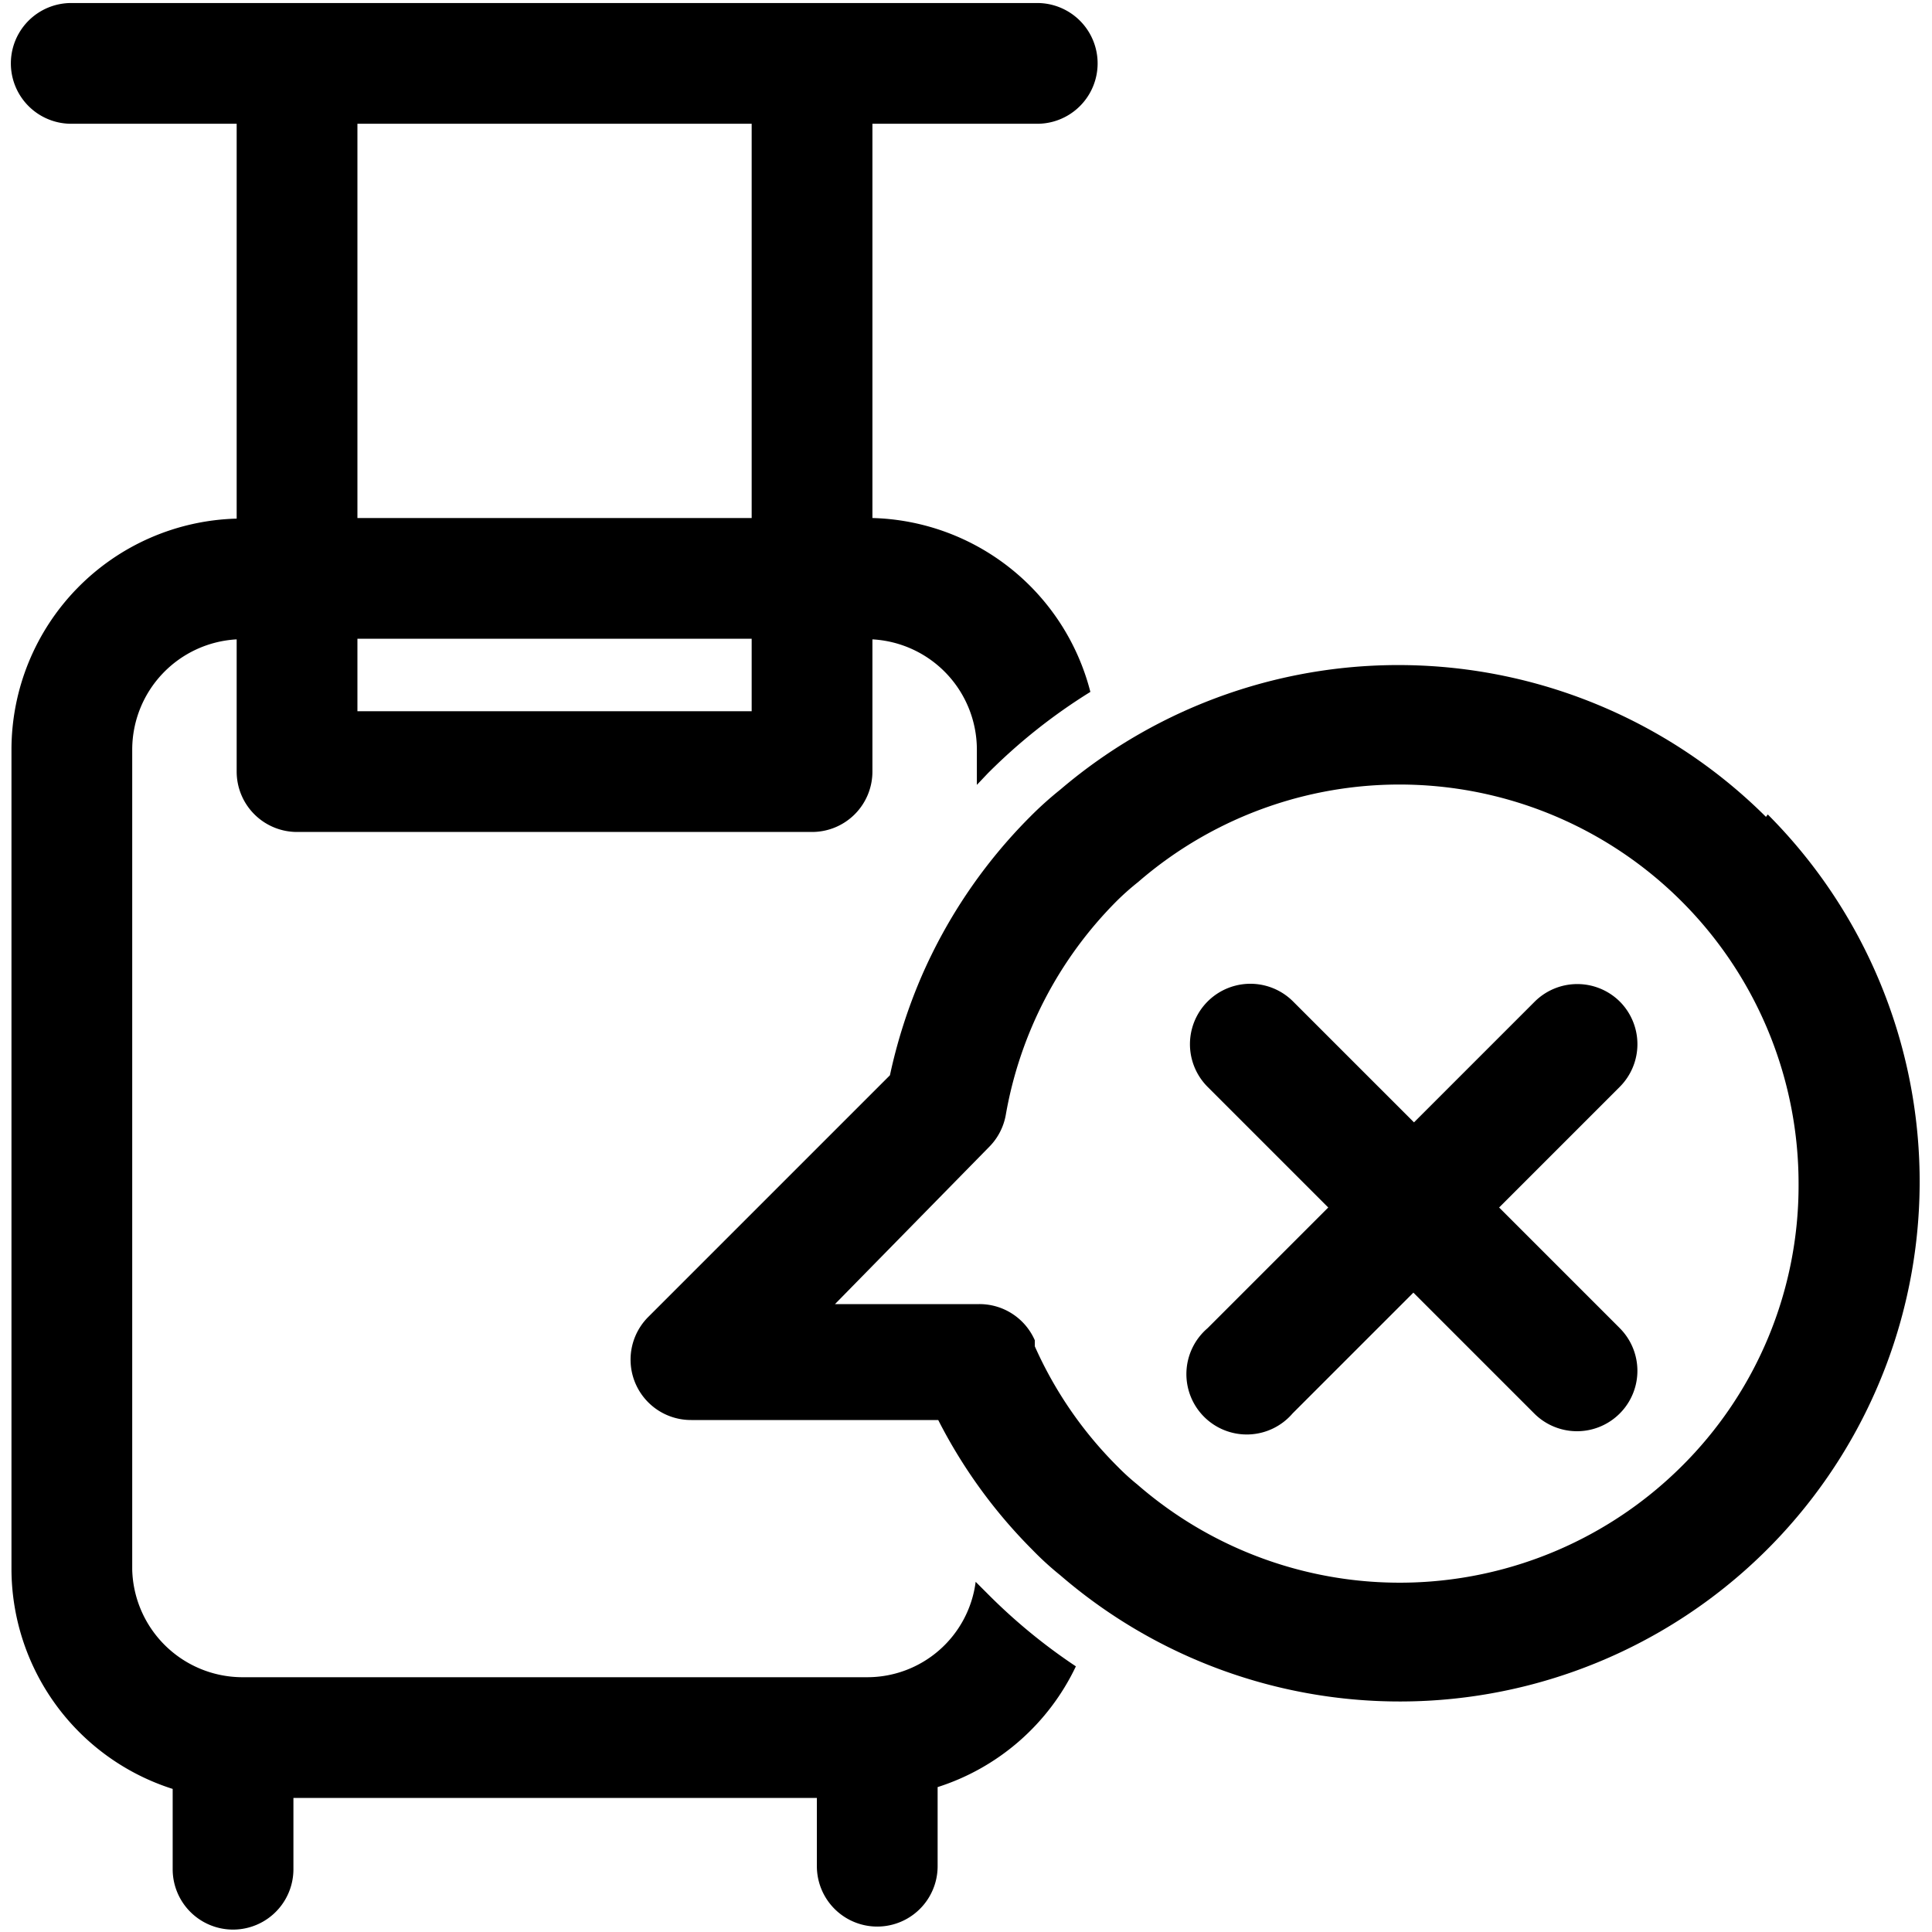
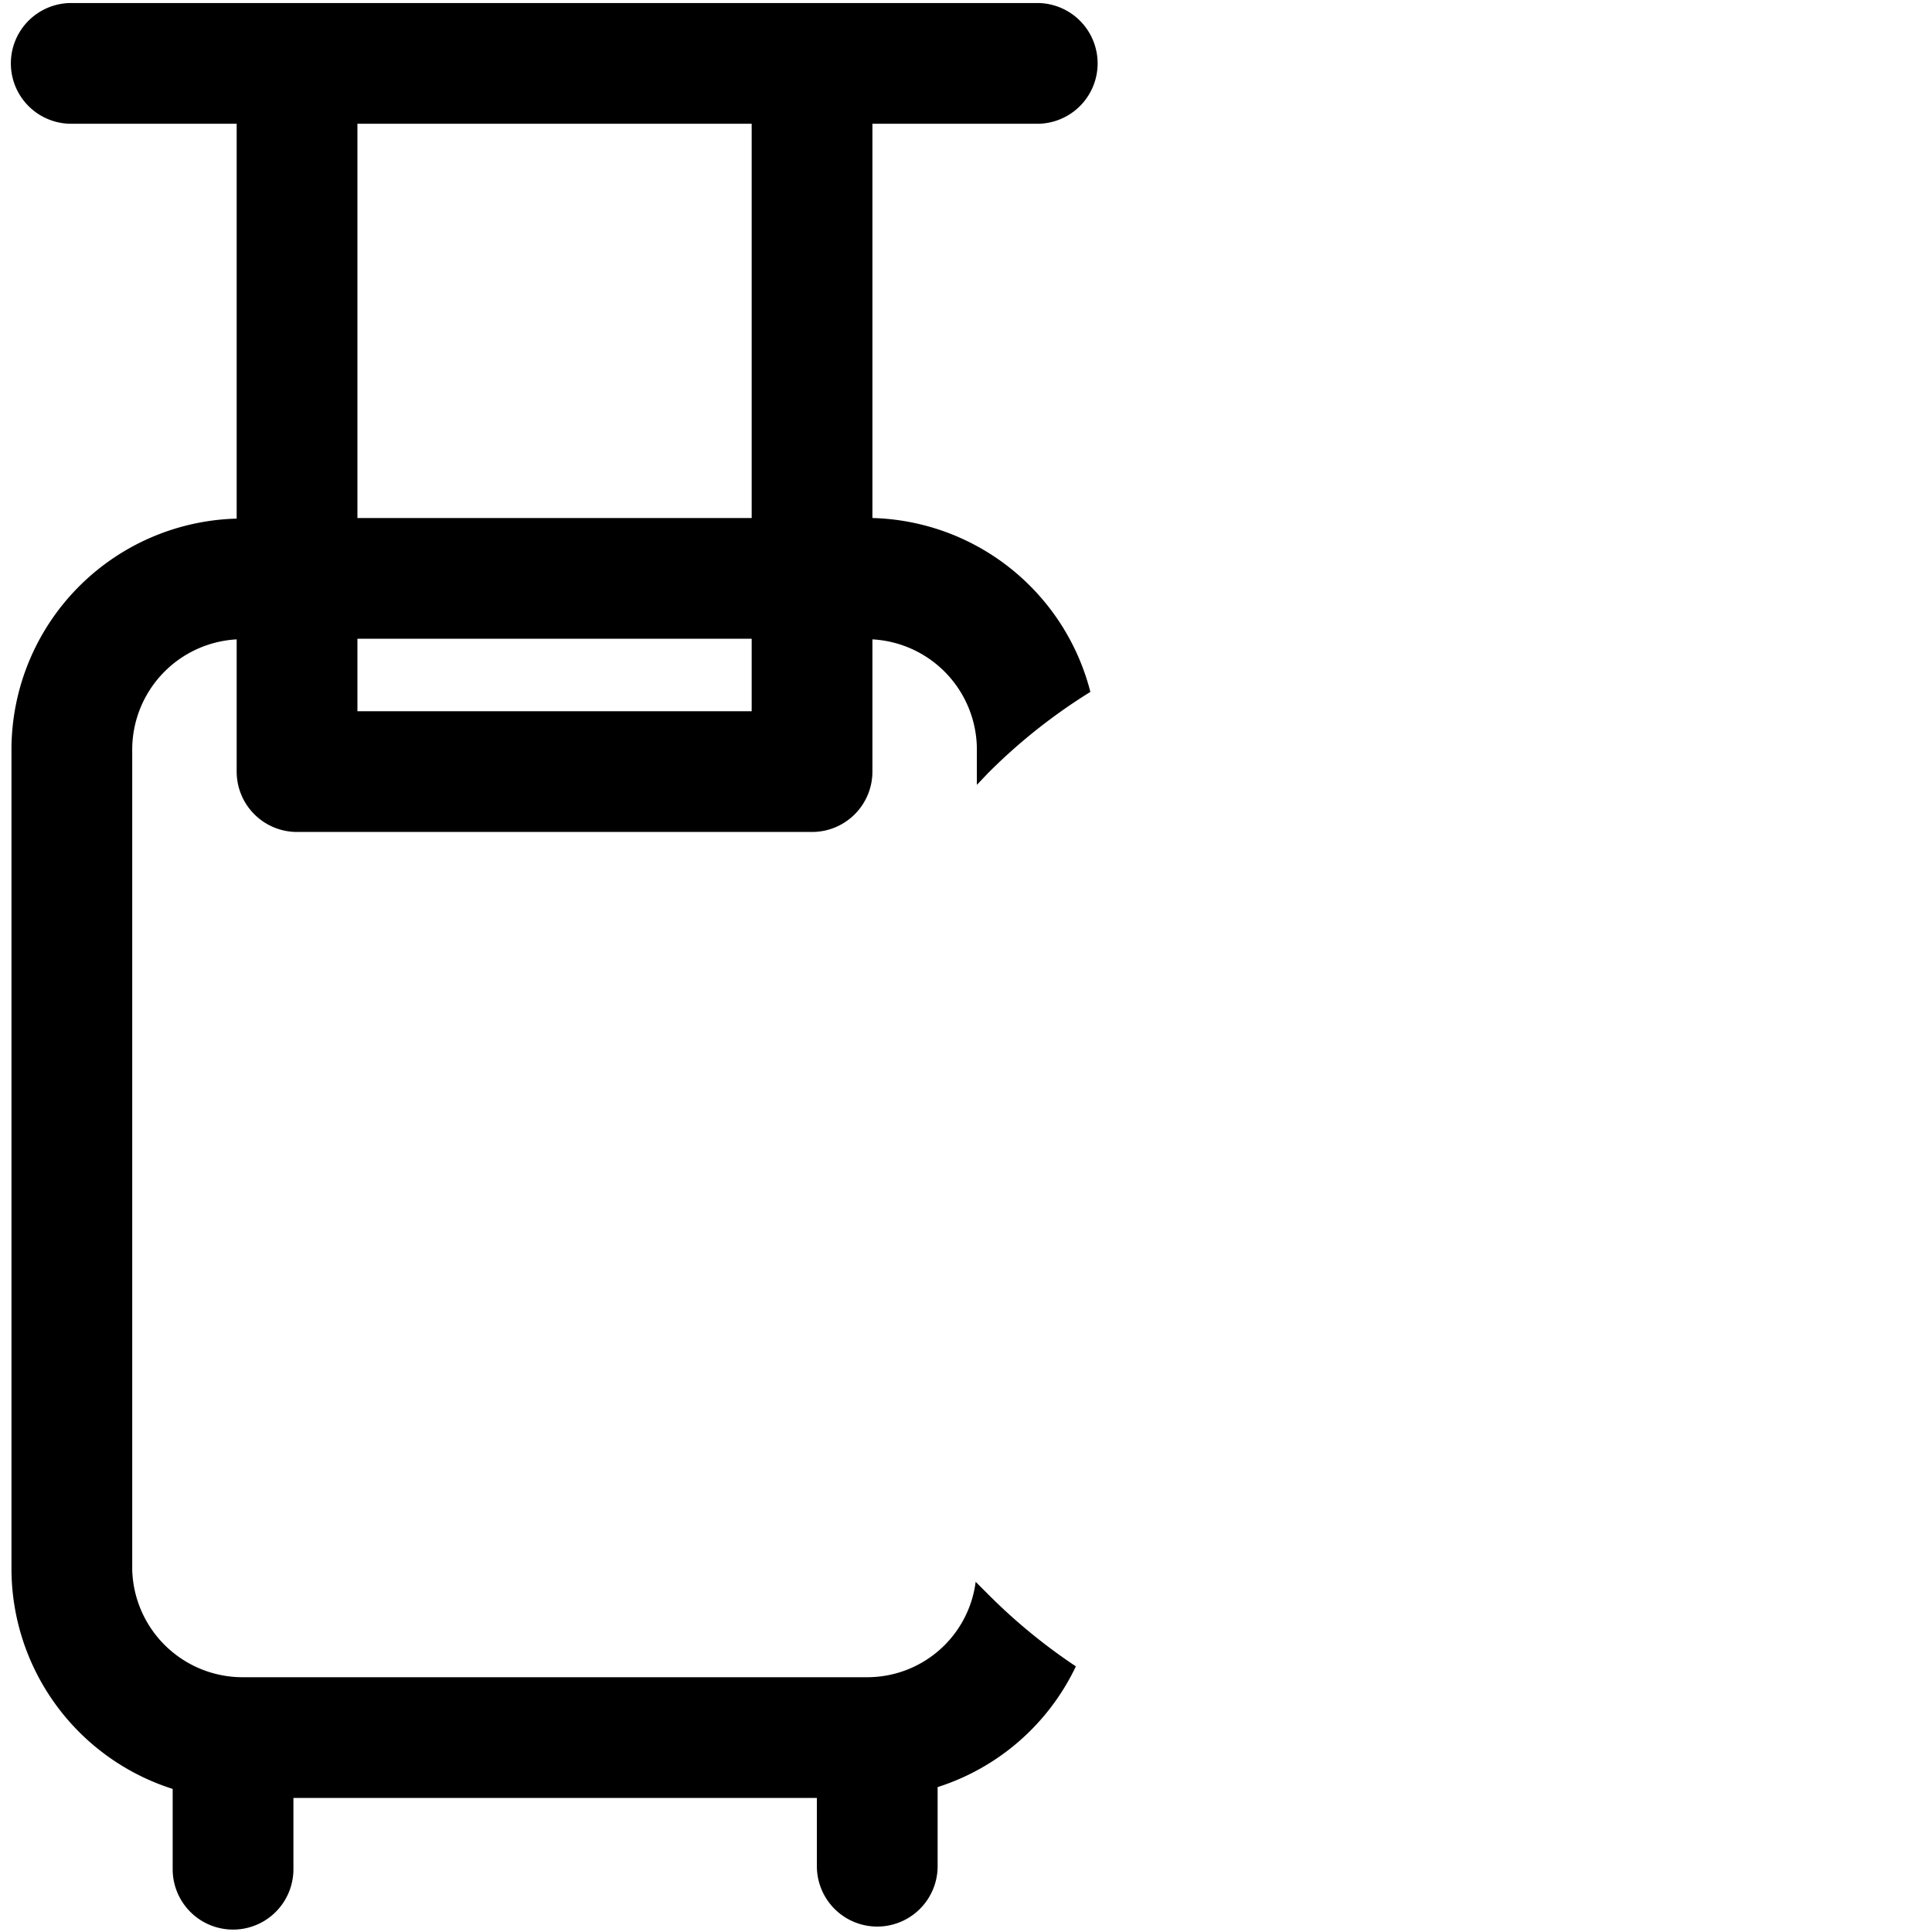
<svg xmlns="http://www.w3.org/2000/svg" viewBox="0 0 32 32">
  <g id="Layer_4" data-name="Layer 4">
    <path d="m16.16 26.2a1.81 1.81 0 0 1 -1.8 1.58h-10.36a1.83 1.83 0 0 1 -1.81-1.78v-13.59a1.83 1.83 0 0 1 1.73-1.82v2.19a1 1 0 0 0 1 1h8.53a1 1 0 0 0 1-1v-2.19a1.83 1.83 0 0 1 1.73 1.82v.59l.18-.19a9.34 9.34 0 0 1 1.7-1.35 3.83 3.83 0 0 0 -3.61-2.88v-6.53h2.73a1 1 0 0 0 0-2h-16a1 1 0 0 0 0 2h2.74v6.54a3.83 3.83 0 0 0 -3.73 3.82v13.59a3.83 3.83 0 0 0 2.67 3.63v1.33a1 1 0 0 0 2 0v-1.18h8.67v1.13a1 1 0 0 0 2 0v-1.31a3.82 3.82 0 0 0 2.29-2 9.41 9.41 0 0 1 -1.44-1.18zm-10.24-14.42v-1.2h6.53v1.2zm6.53-9.73v6.53h-6.53v-6.53z" />
-     <path d="m29.25 13.53a8.63 8.63 0 0 0 -11.69-.45 5.9 5.9 0 0 0 -.5.45 8.59 8.59 0 0 0 -1.8 2.65 8.81 8.81 0 0 0 -.52 1.63l-4 4a1 1 0 0 0 .71 1.71h4.09a8.49 8.49 0 0 0 1.56 2.15 5.06 5.06 0 0 0 .46.42 8.61 8.61 0 0 0 11.72-12.6zm-1.41 10.77a6.62 6.62 0 0 1 -9 .29 3.79 3.79 0 0 1 -.32-.29 6.59 6.59 0 0 1 -1.38-2v-.1a1 1 0 0 0 -.92-.6h-2.39l2.55-2.6a1 1 0 0 0 .28-.54 6.63 6.63 0 0 1 1.83-3.53 4.29 4.29 0 0 1 .36-.32 6.61 6.61 0 0 1 10.94 5 6.55 6.55 0 0 1 -1.95 4.69z" />
-     <path d="m26.83 16.59a1 1 0 0 0 -1.41 0l-2 2-2-2a1 1 0 0 0 -1.42 1.41l2 2-2 2a1 1 0 1 0 1.41 1.41l2-2 2 2a1 1 0 0 0 1.42-1.41l-2-2 2-2a1 1 0 0 0 0-1.41z" />
  </g>
</svg>